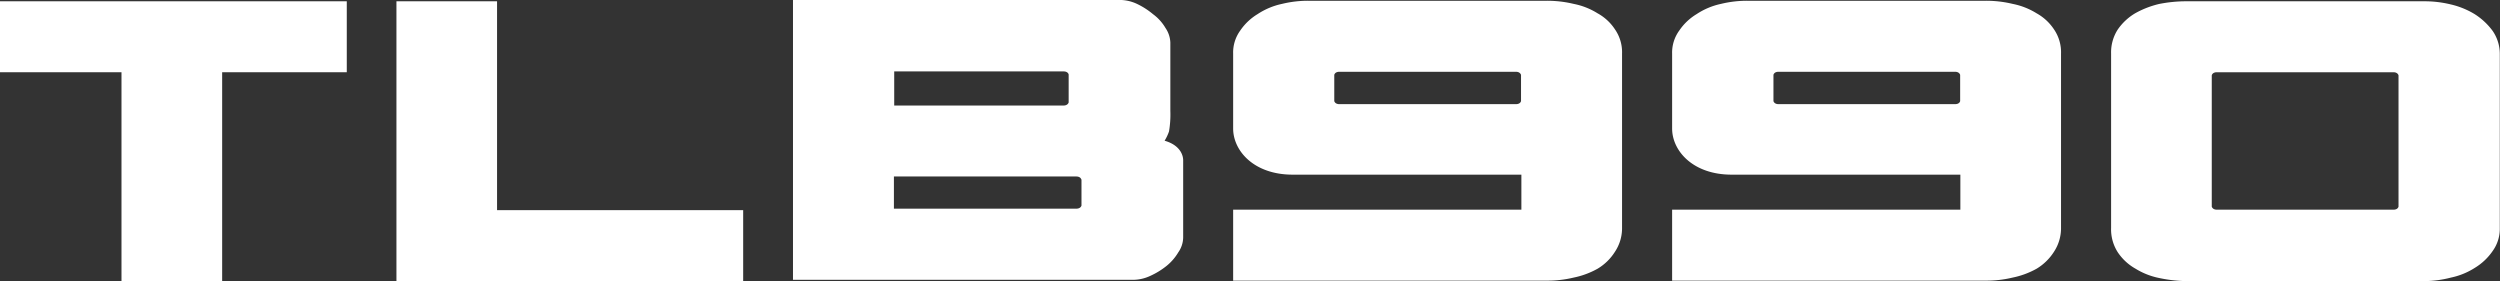
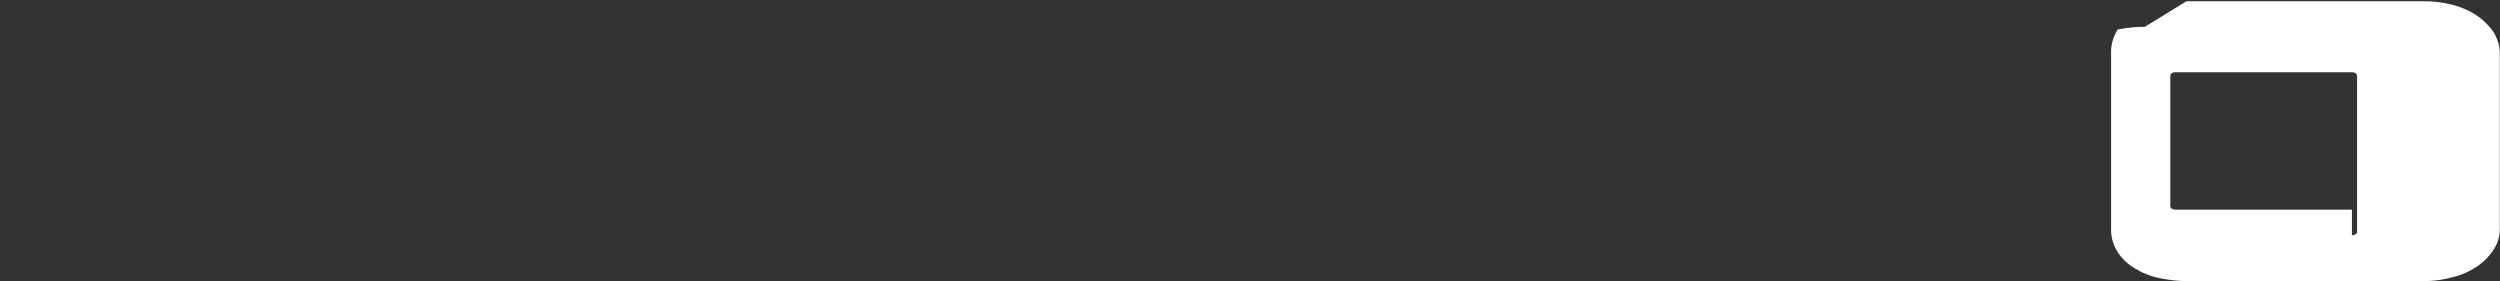
<svg xmlns="http://www.w3.org/2000/svg" id="Calque_1" data-name="Calque 1" viewBox="0 0 487.27 54.79">
  <rect x="0" y="0" width="487.27" height="54.79" fill="#333333" stroke="none" />
  <defs>
    <style>.cls-1{fill:#fff;fill-rule:evenodd;}</style>
  </defs>
-   <polyline class="cls-1" points="23.68 54.79 23.68 54.79 23.68 14.08 0 14.08 0 0.25 67.59 0.25 67.59 14.08 43.3 14.08 43.3 54.79 23.68 54.79" />
-   <polyline class="cls-1" points="77.27 54.79 77.27 54.79 77.27 0.25 96.88 0.25 96.88 40.96 144.85 40.96 144.85 54.79 77.27 54.79" />
-   <path class="cls-1" d="M425.31,20.65h46.42a21.59,21.59,0,0,1,5.09.61,15.8,15.8,0,0,1,4.67,1.9A12.93,12.93,0,0,1,485,26.44a7.89,7.89,0,0,1,1.38,4.41v34A7.39,7.39,0,0,1,485,69.31a11.32,11.32,0,0,1-3.46,3.28,13.94,13.94,0,0,1-4.67,1.91,21.24,21.24,0,0,1-5.09.69H425.31a27.15,27.15,0,0,1-5.35-.61,14,14,0,0,1-4.58-1.81,10.12,10.12,0,0,1-3.46-3.2,8.27,8.27,0,0,1-1.3-4.75v-34h0a8.21,8.21,0,0,1,1.3-4.67A10.84,10.84,0,0,1,415.29,23,18,18,0,0,1,420,21.17a27.06,27.06,0,0,1,5.27-.52m40.37,40.62c.9,0,1-.6,1-.6V35.09s-.13-.61-1-.61h-34.4c-.9,0-1,.61-1,.61V60.67s.14.6,1,.6h34.4" transform="translate(0.85 -20.4)" />
-   <path class="cls-1" d="M336.64,54.44c-7.49,0-11.58-4.61-11.58-9V30.85a7.29,7.29,0,0,1,1.39-4.49,10.76,10.76,0,0,1,3.37-3.2,13.8,13.8,0,0,1,4.75-2,21.39,21.39,0,0,1,5.19-.61h46.41a22,22,0,0,1,5.27.61A13.88,13.88,0,0,1,396.11,23a9.67,9.67,0,0,1,3.37,3.11,7.88,7.88,0,0,1,1.38,4.75V64.73a8.35,8.35,0,0,1-1.38,4.75,10.29,10.29,0,0,1-3.37,3.29,16.23,16.23,0,0,1-4.67,1.73,21.58,21.58,0,0,1-5.27.6H325.06V61.27h56.18V54.44h-44.6m9.17-13.74H380.2c.91,0,1-.6,1-.6V35s-.13-.61-1-.61H345.81c-.91,0-1,.61-1,.61v5.1s.13.6,1,.6" transform="translate(0.85 -20.4)" />
-   <path class="cls-1" d="M251.08,54.44c-7.49,0-11.58-4.61-11.58-9V30.85a7.28,7.28,0,0,1,1.38-4.49,10.87,10.87,0,0,1,3.37-3.2,13.85,13.85,0,0,1,4.76-2,21.31,21.31,0,0,1,5.18-.61h46.42a22.1,22.1,0,0,1,5.27.61A13.75,13.75,0,0,1,310.54,23a9.5,9.5,0,0,1,3.37,3.11,7.82,7.82,0,0,1,1.39,4.75V64.73a8.28,8.28,0,0,1-1.39,4.75,10.1,10.1,0,0,1-3.37,3.29,16.06,16.06,0,0,1-4.66,1.73,21.58,21.58,0,0,1-5.27.6H239.5V61.27h56.18V54.44h-44.6M220,74.94a8,8,0,0,0,3.37-.78,14.72,14.72,0,0,0,3.11-1.9,9.9,9.9,0,0,0,2.33-2.68,5.15,5.15,0,0,0,.95-2.94v-15c0-1.13-.74-3-3.62-3.81a9,9,0,0,0,.86-1.81,19.68,19.68,0,0,0,.26-4V28.7a5.38,5.38,0,0,0-.95-2.85,8.91,8.91,0,0,0-2.42-2.68,14.69,14.69,0,0,0-3.11-2,8,8,0,0,0-3.37-.78h-63.7V74.94H220M207.44,40.36s-.14.61-1,.61h-33V34.32h33c.9,0,1,.6,1,.6v5.44m2.5,15v5.1s-.13.61-1,.61H173.38V54.8h35.53c.9,0,1,.6,1,.6m50.3-14.7h34.4c.9,0,1-.6,1-.6V35s-.14-.61-1-.61h-34.4c-.9,0-1,.61-1,.61v5.1s.13.6,1,.6" transform="translate(0.85 -20.4)" />
+   <path class="cls-1" d="M425.31,20.65h46.42a21.59,21.59,0,0,1,5.09.61,15.8,15.8,0,0,1,4.67,1.9A12.93,12.93,0,0,1,485,26.44a7.89,7.89,0,0,1,1.38,4.41v34A7.39,7.39,0,0,1,485,69.31a11.32,11.32,0,0,1-3.46,3.28,13.94,13.94,0,0,1-4.67,1.91,21.24,21.24,0,0,1-5.09.69H425.31a27.15,27.15,0,0,1-5.35-.61,14,14,0,0,1-4.58-1.81,10.12,10.12,0,0,1-3.46-3.2,8.27,8.27,0,0,1-1.3-4.75v-34h0a8.21,8.21,0,0,1,1.3-4.67a27.06,27.06,0,0,1,5.27-.52m40.37,40.62c.9,0,1-.6,1-.6V35.09s-.13-.61-1-.61h-34.4c-.9,0-1,.61-1,.61V60.67s.14.6,1,.6h34.4" transform="translate(0.85 -20.4)" />
</svg>